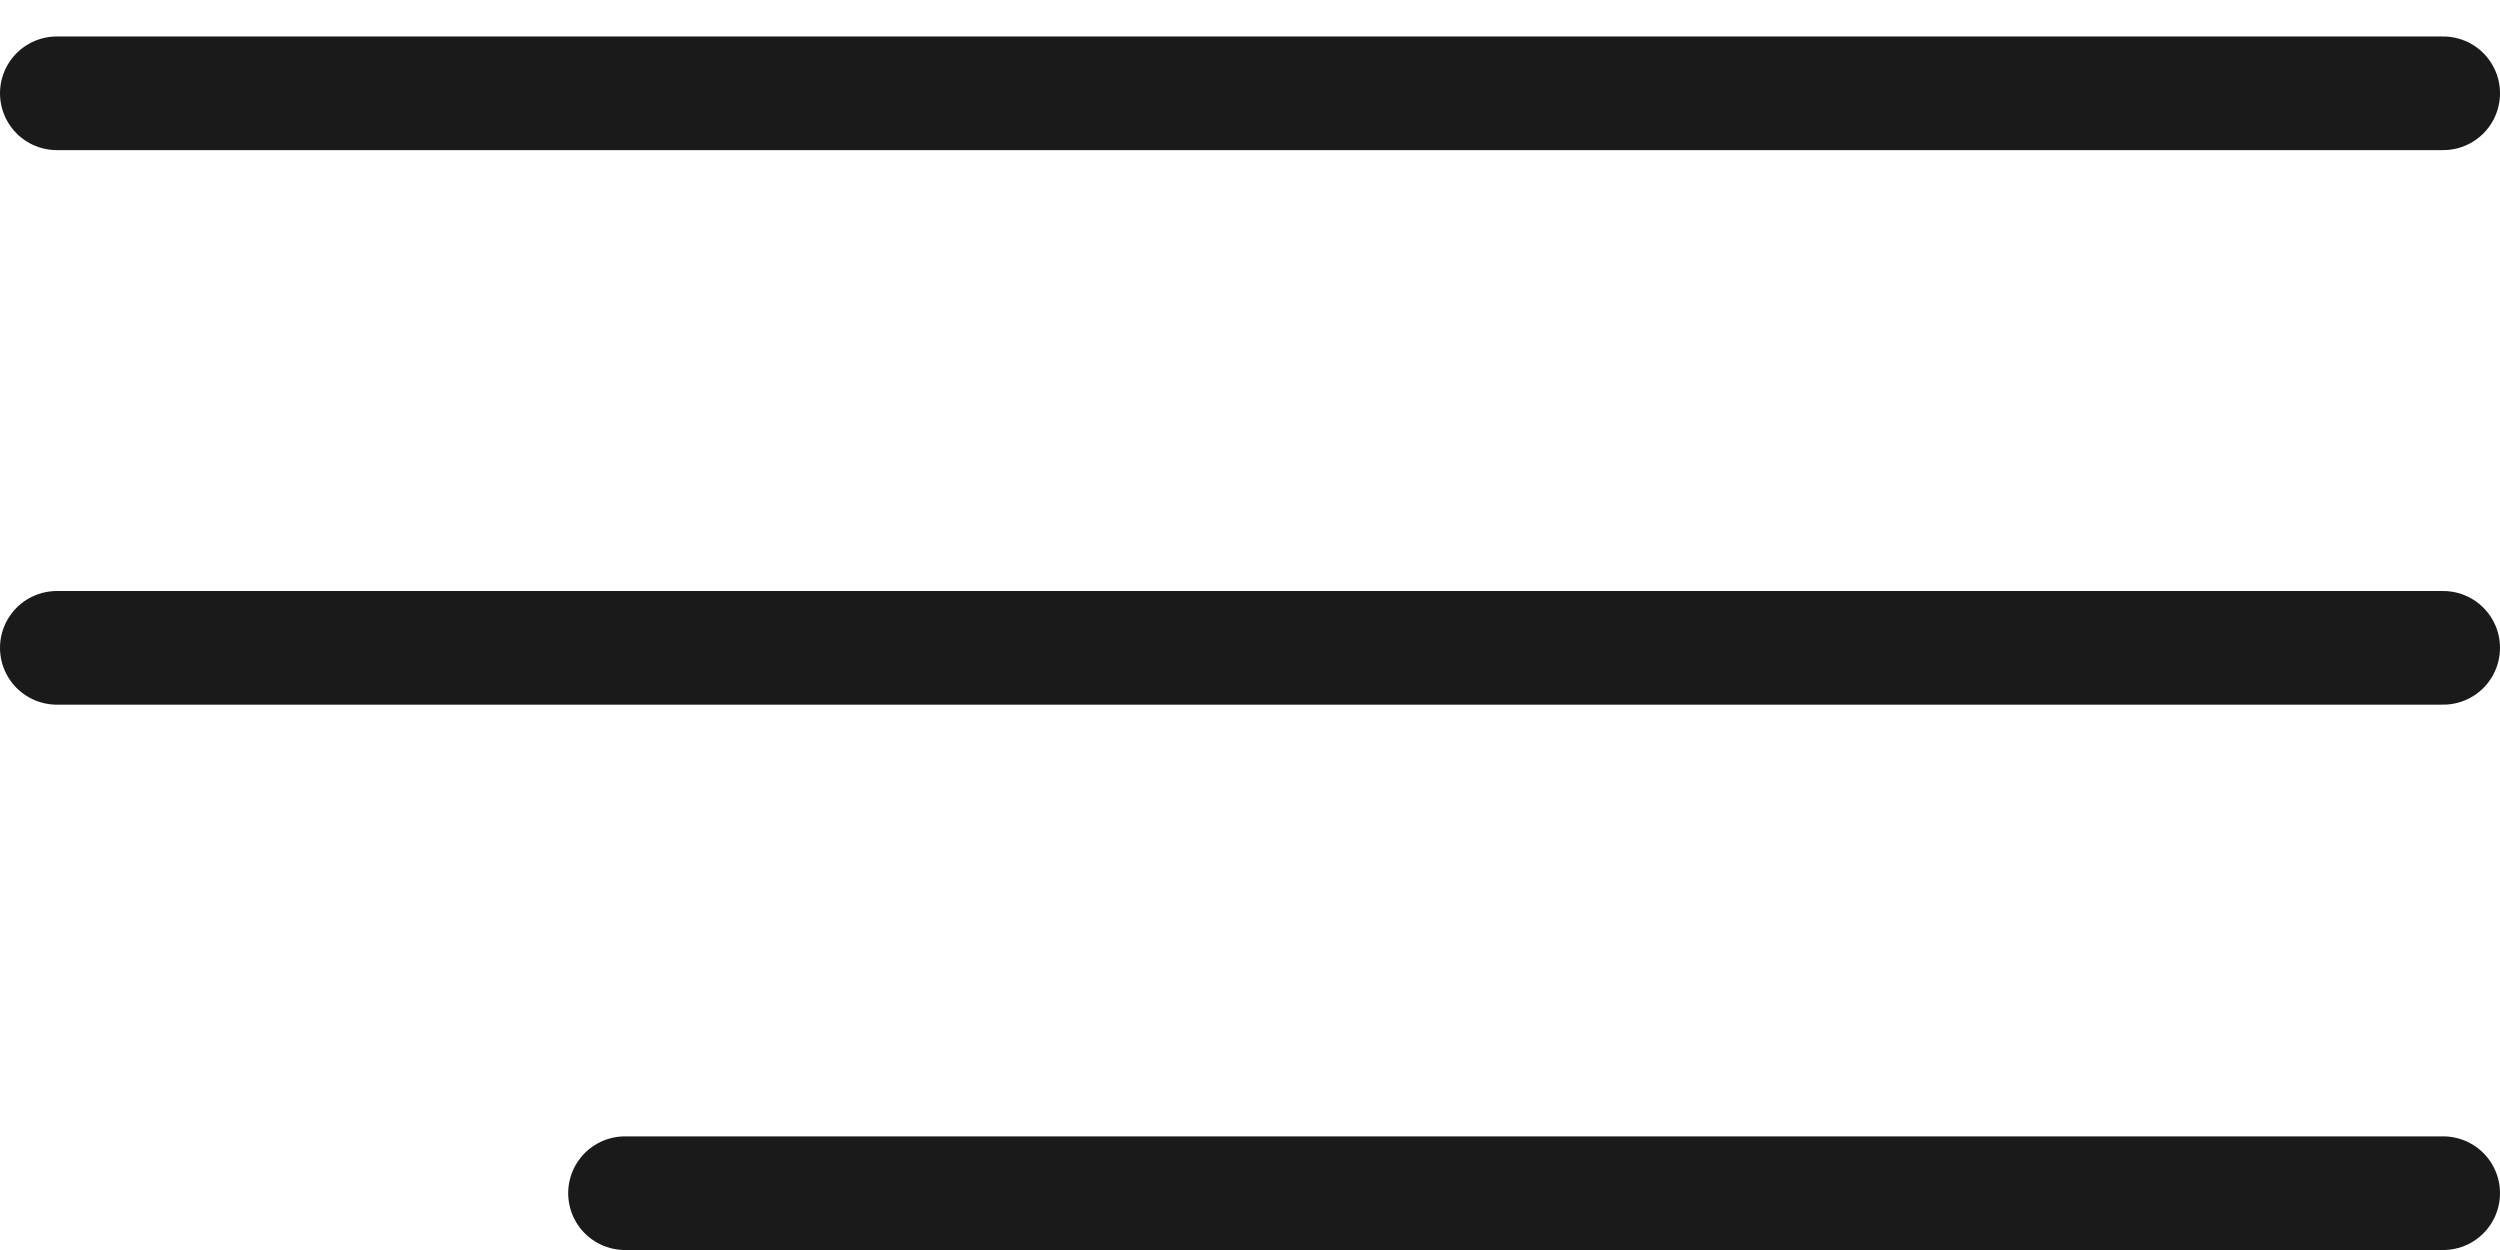
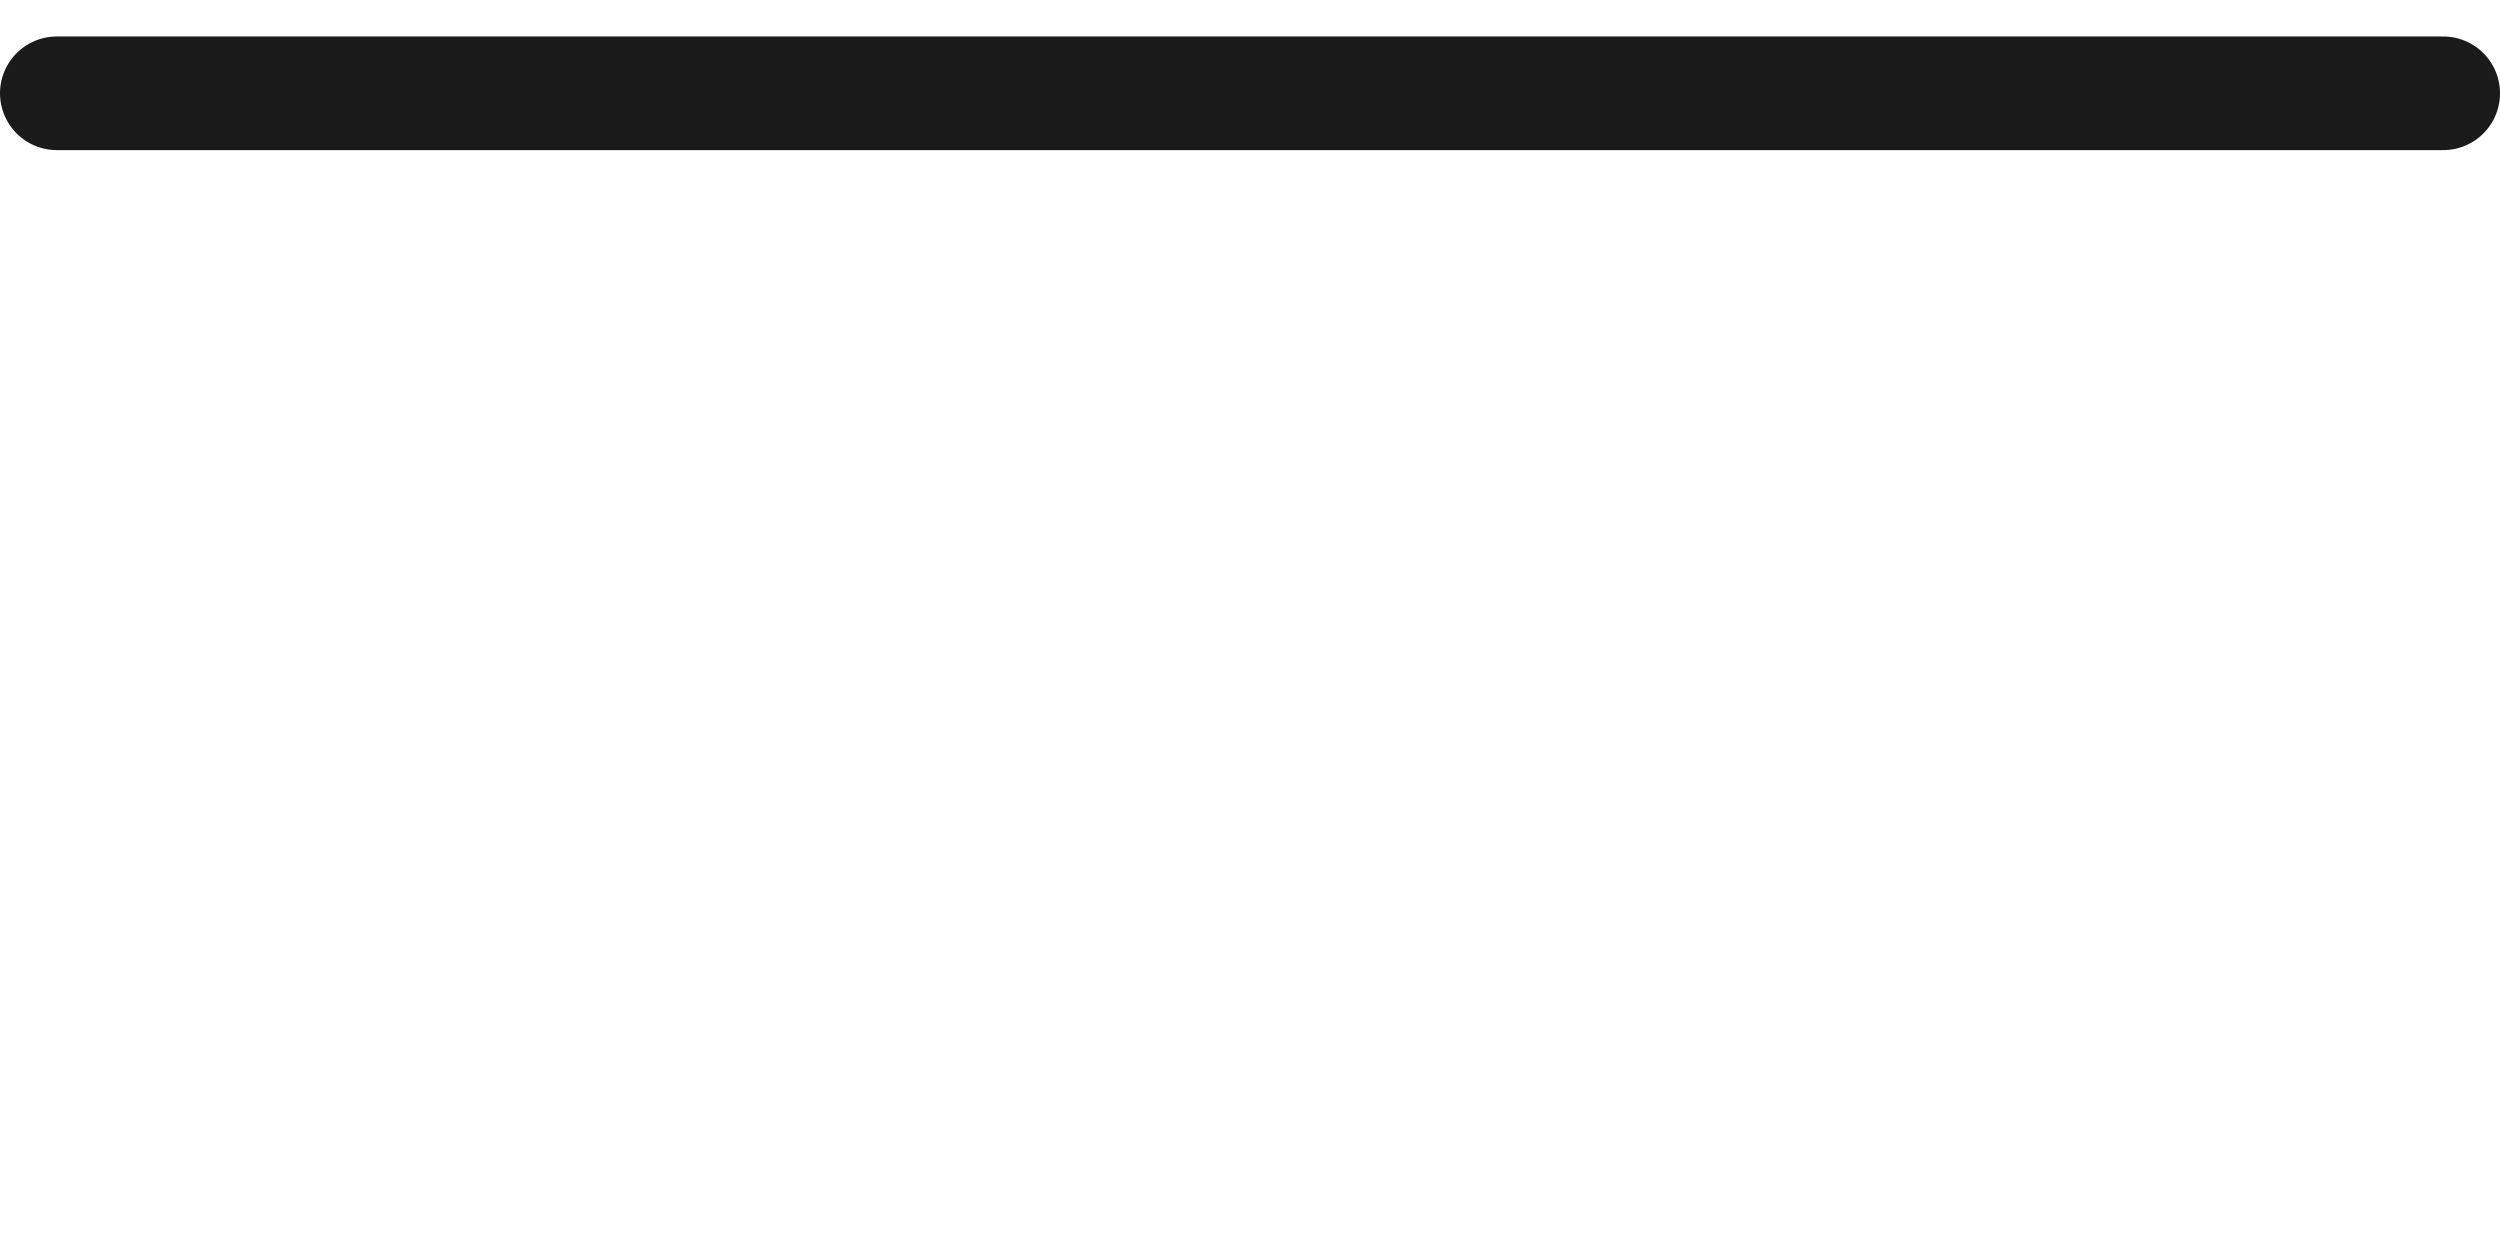
<svg xmlns="http://www.w3.org/2000/svg" width="44" height="22" viewBox="0 0 44 22" fill="none">
  <path d="M1 1.642H43" stroke="#1A1A1A" stroke-width="2" stroke-linecap="round" />
-   <path d="M1 11.402H43" stroke="#1A1A1A" stroke-width="2" stroke-linecap="round" />
-   <path d="M11 21L43 21" stroke="#1A1A1A" stroke-width="2" stroke-linecap="round" />
</svg>